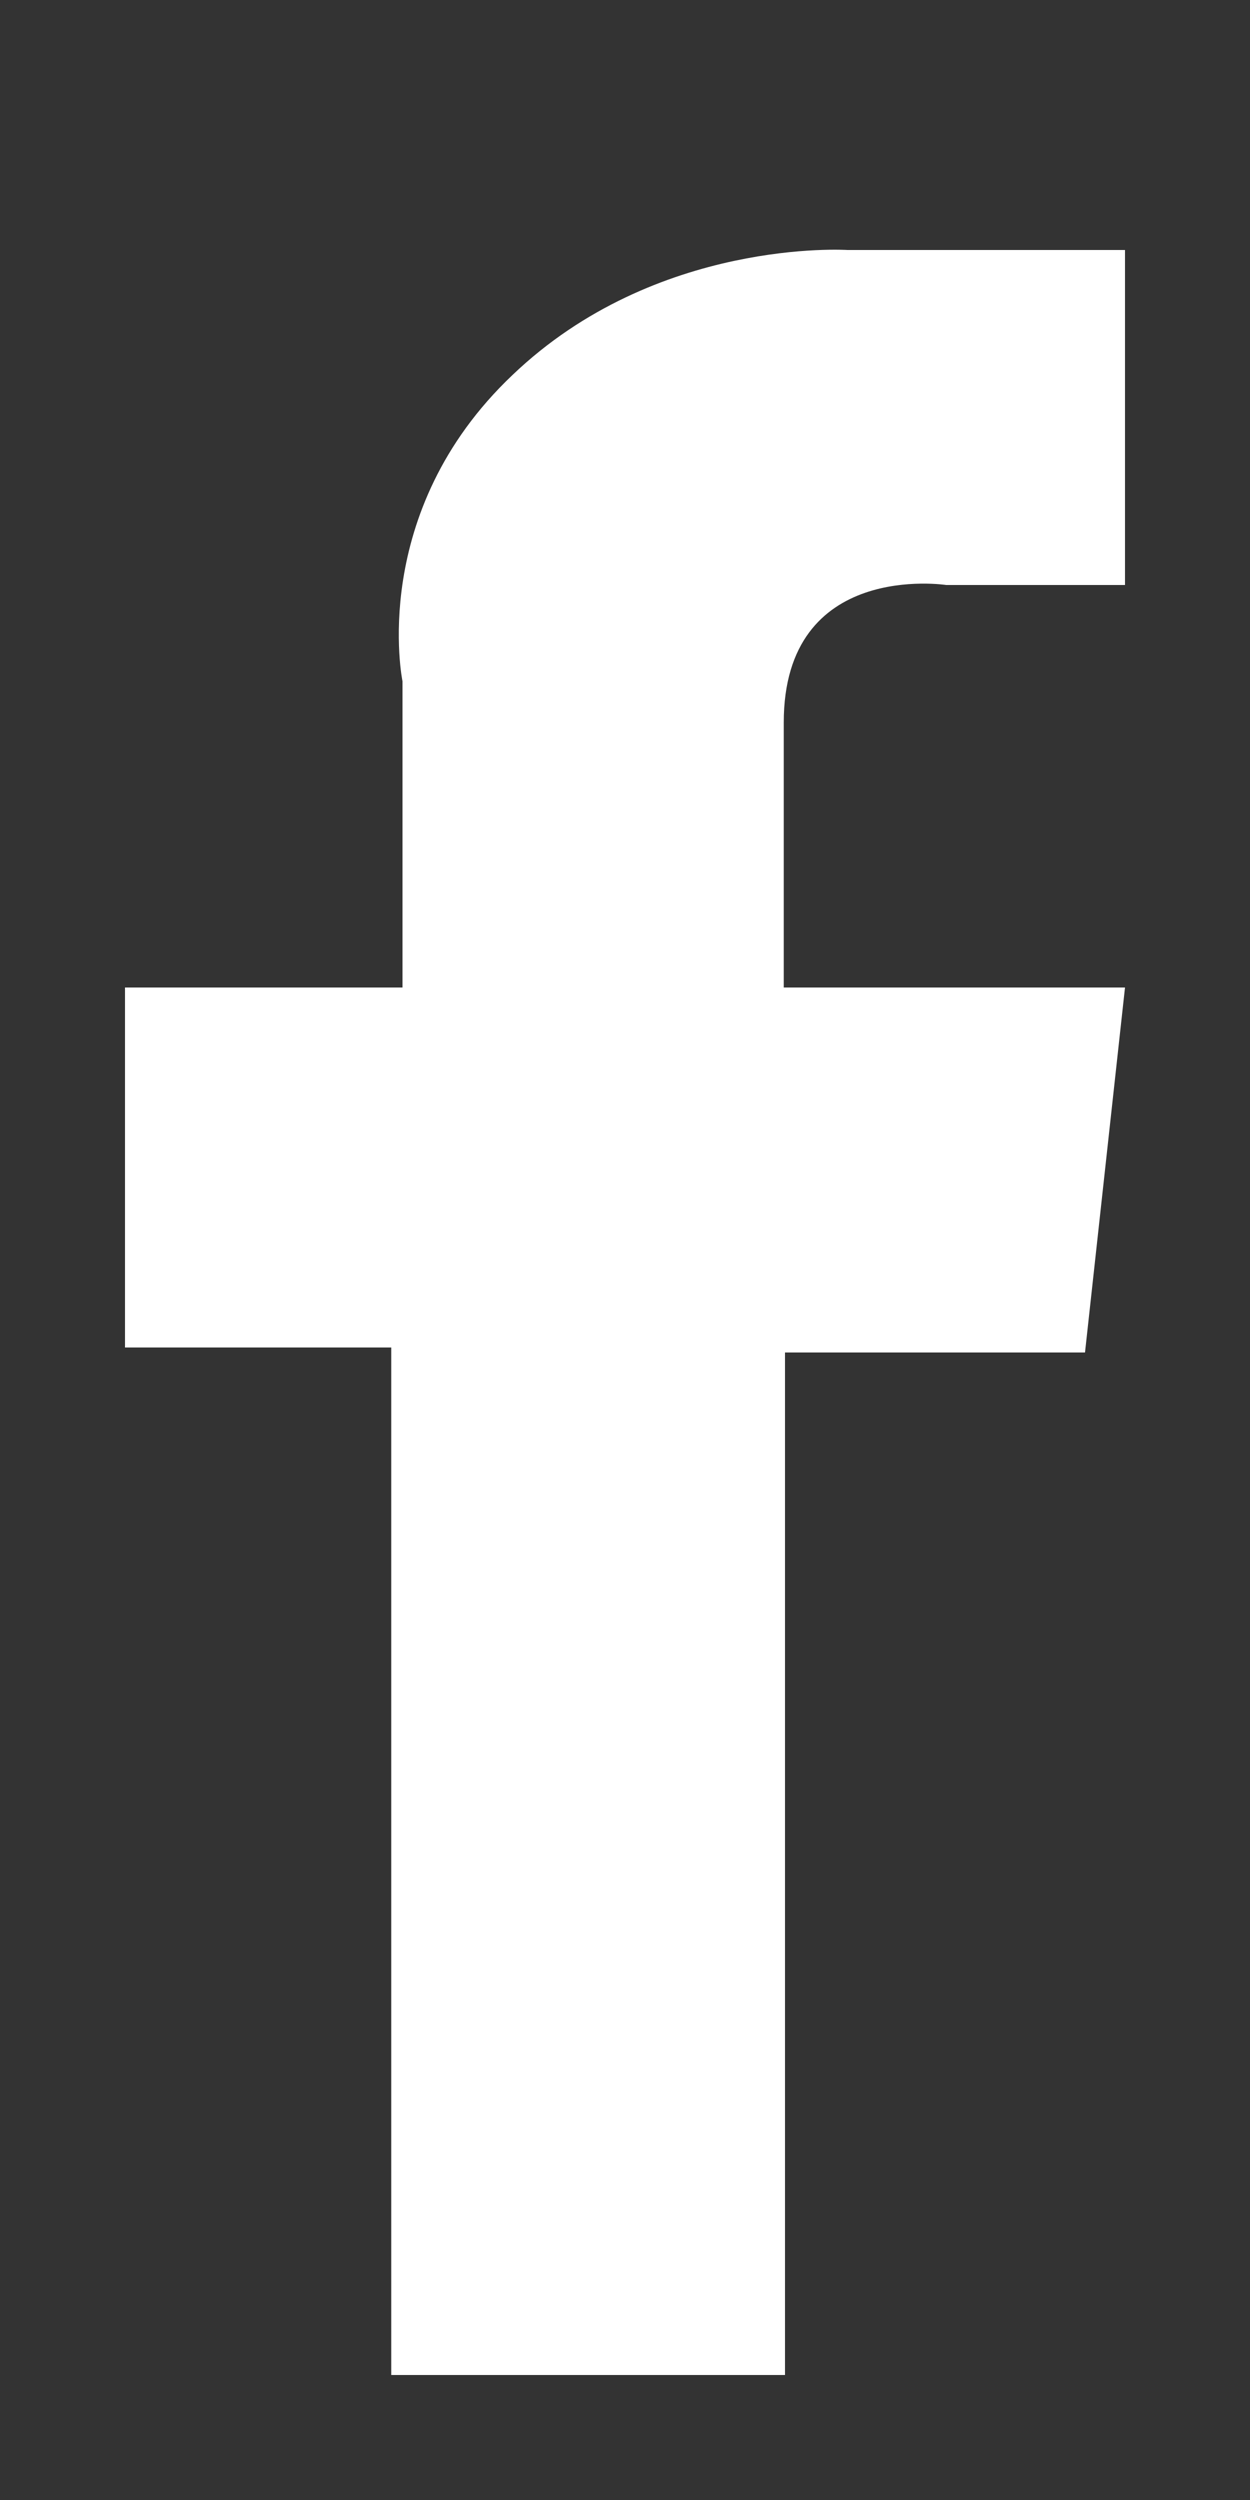
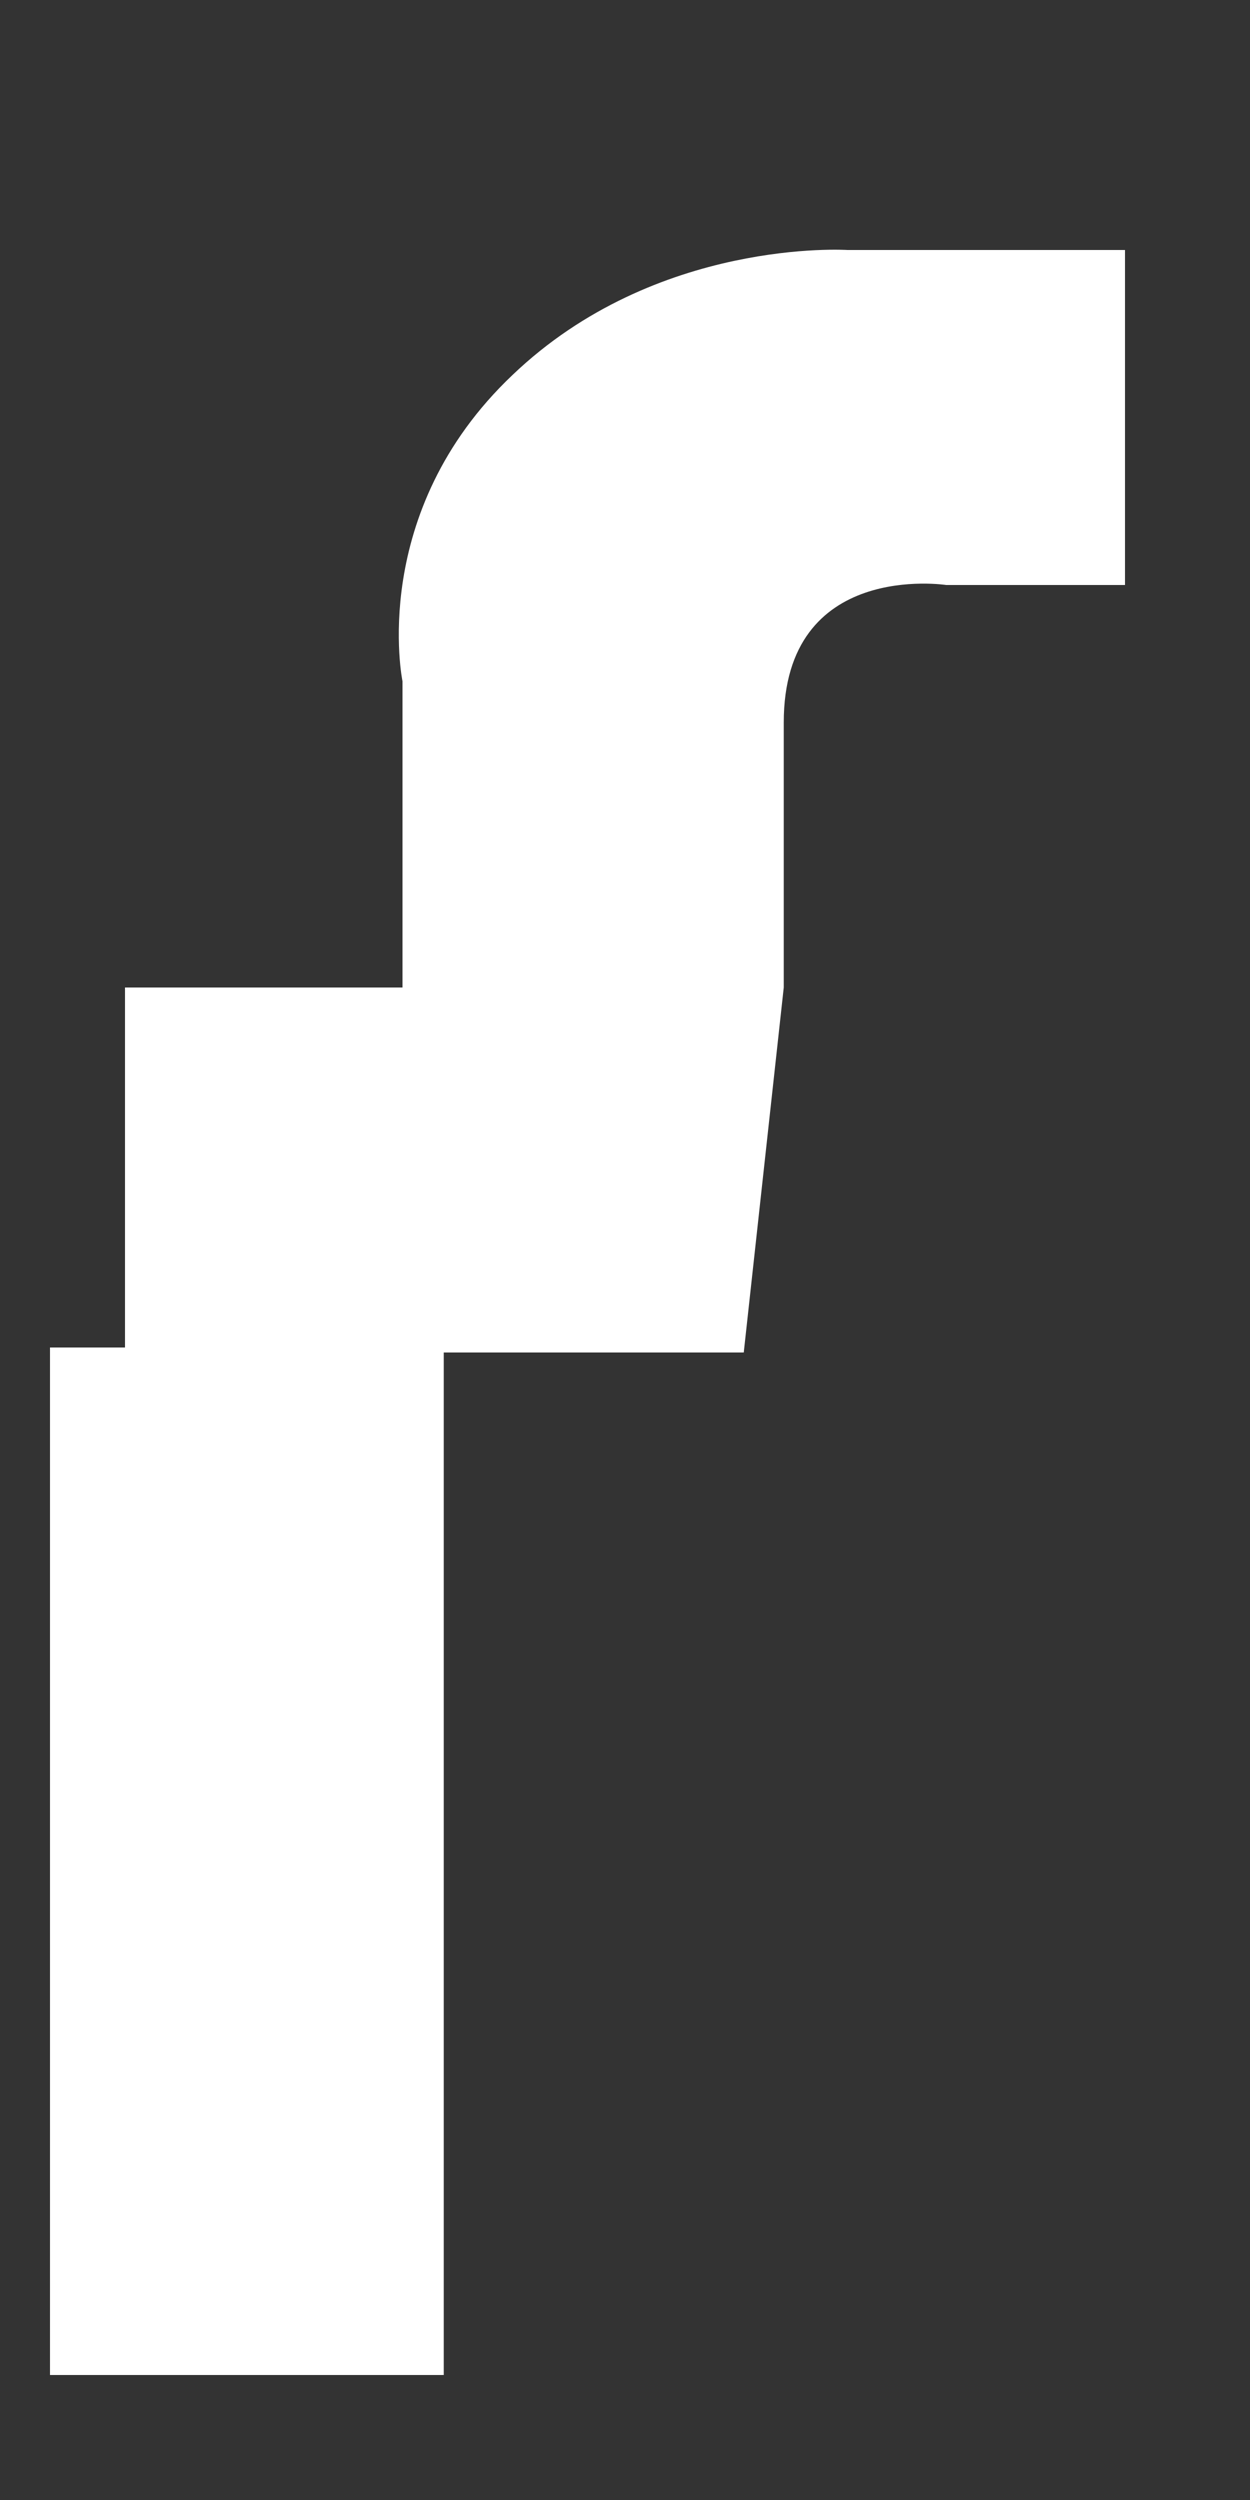
<svg xmlns="http://www.w3.org/2000/svg" xmlns:xlink="http://www.w3.org/1999/xlink" width="10" height="20" viewBox="0 0 10 20">
  <rect x="0" y="0" width="10" height="20" fill="#333333" stroke="none" />
  <defs>
-     <path id="718pa" d="M494 129v2.68h-1.43s-1.3-.2-1.3 1.1v2.12H494l-.32 2.92h-2.4V146h-3.15v-8.22H486v-2.88h2.22v-2.45s-.28-1.35.88-2.45c1.15-1.1 2.68-1 2.68-1z" />
+     <path id="718pa" d="M494 129v2.68h-1.43s-1.3-.2-1.3 1.1v2.12l-.32 2.92h-2.4V146h-3.15v-8.22H486v-2.88h2.22v-2.45s-.28-1.35.88-2.45c1.15-1.1 2.68-1 2.68-1z" />
  </defs>
  <g>
    <g opacity="1" transform="translate(-485 -127)">
      <use fill="#fff" xlink:href="#718pa" />
    </g>
  </g>
</svg>